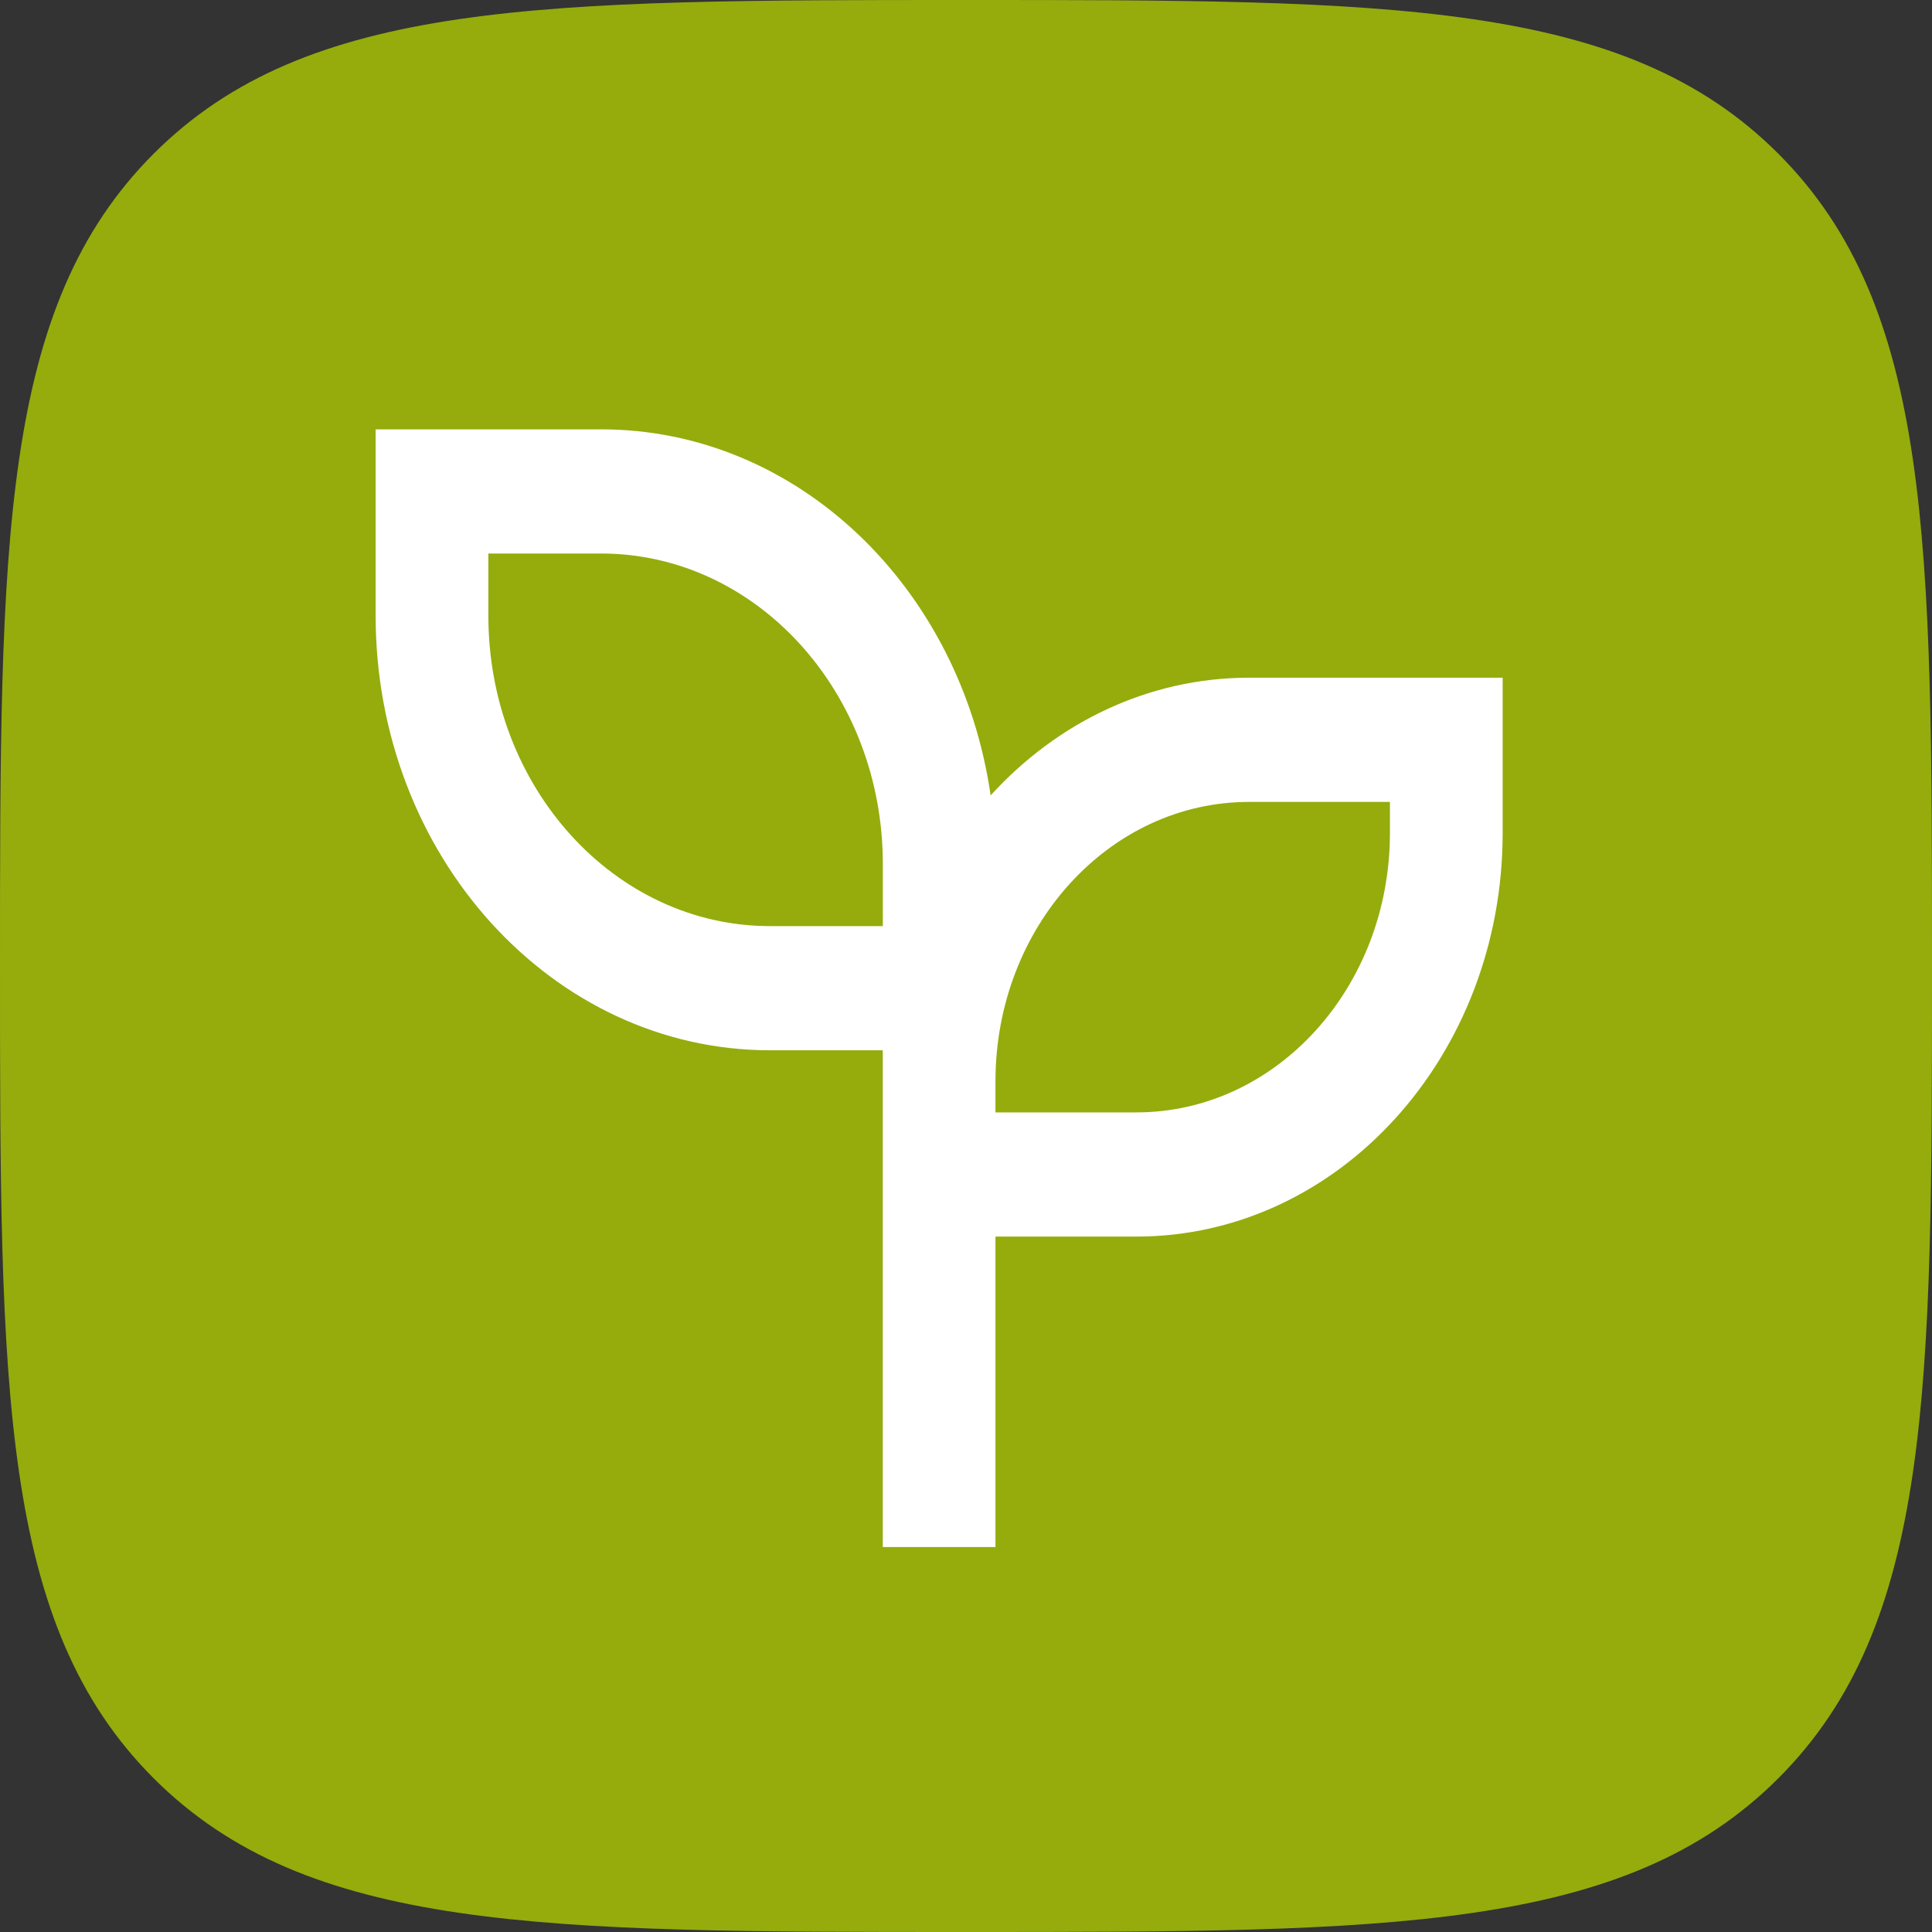
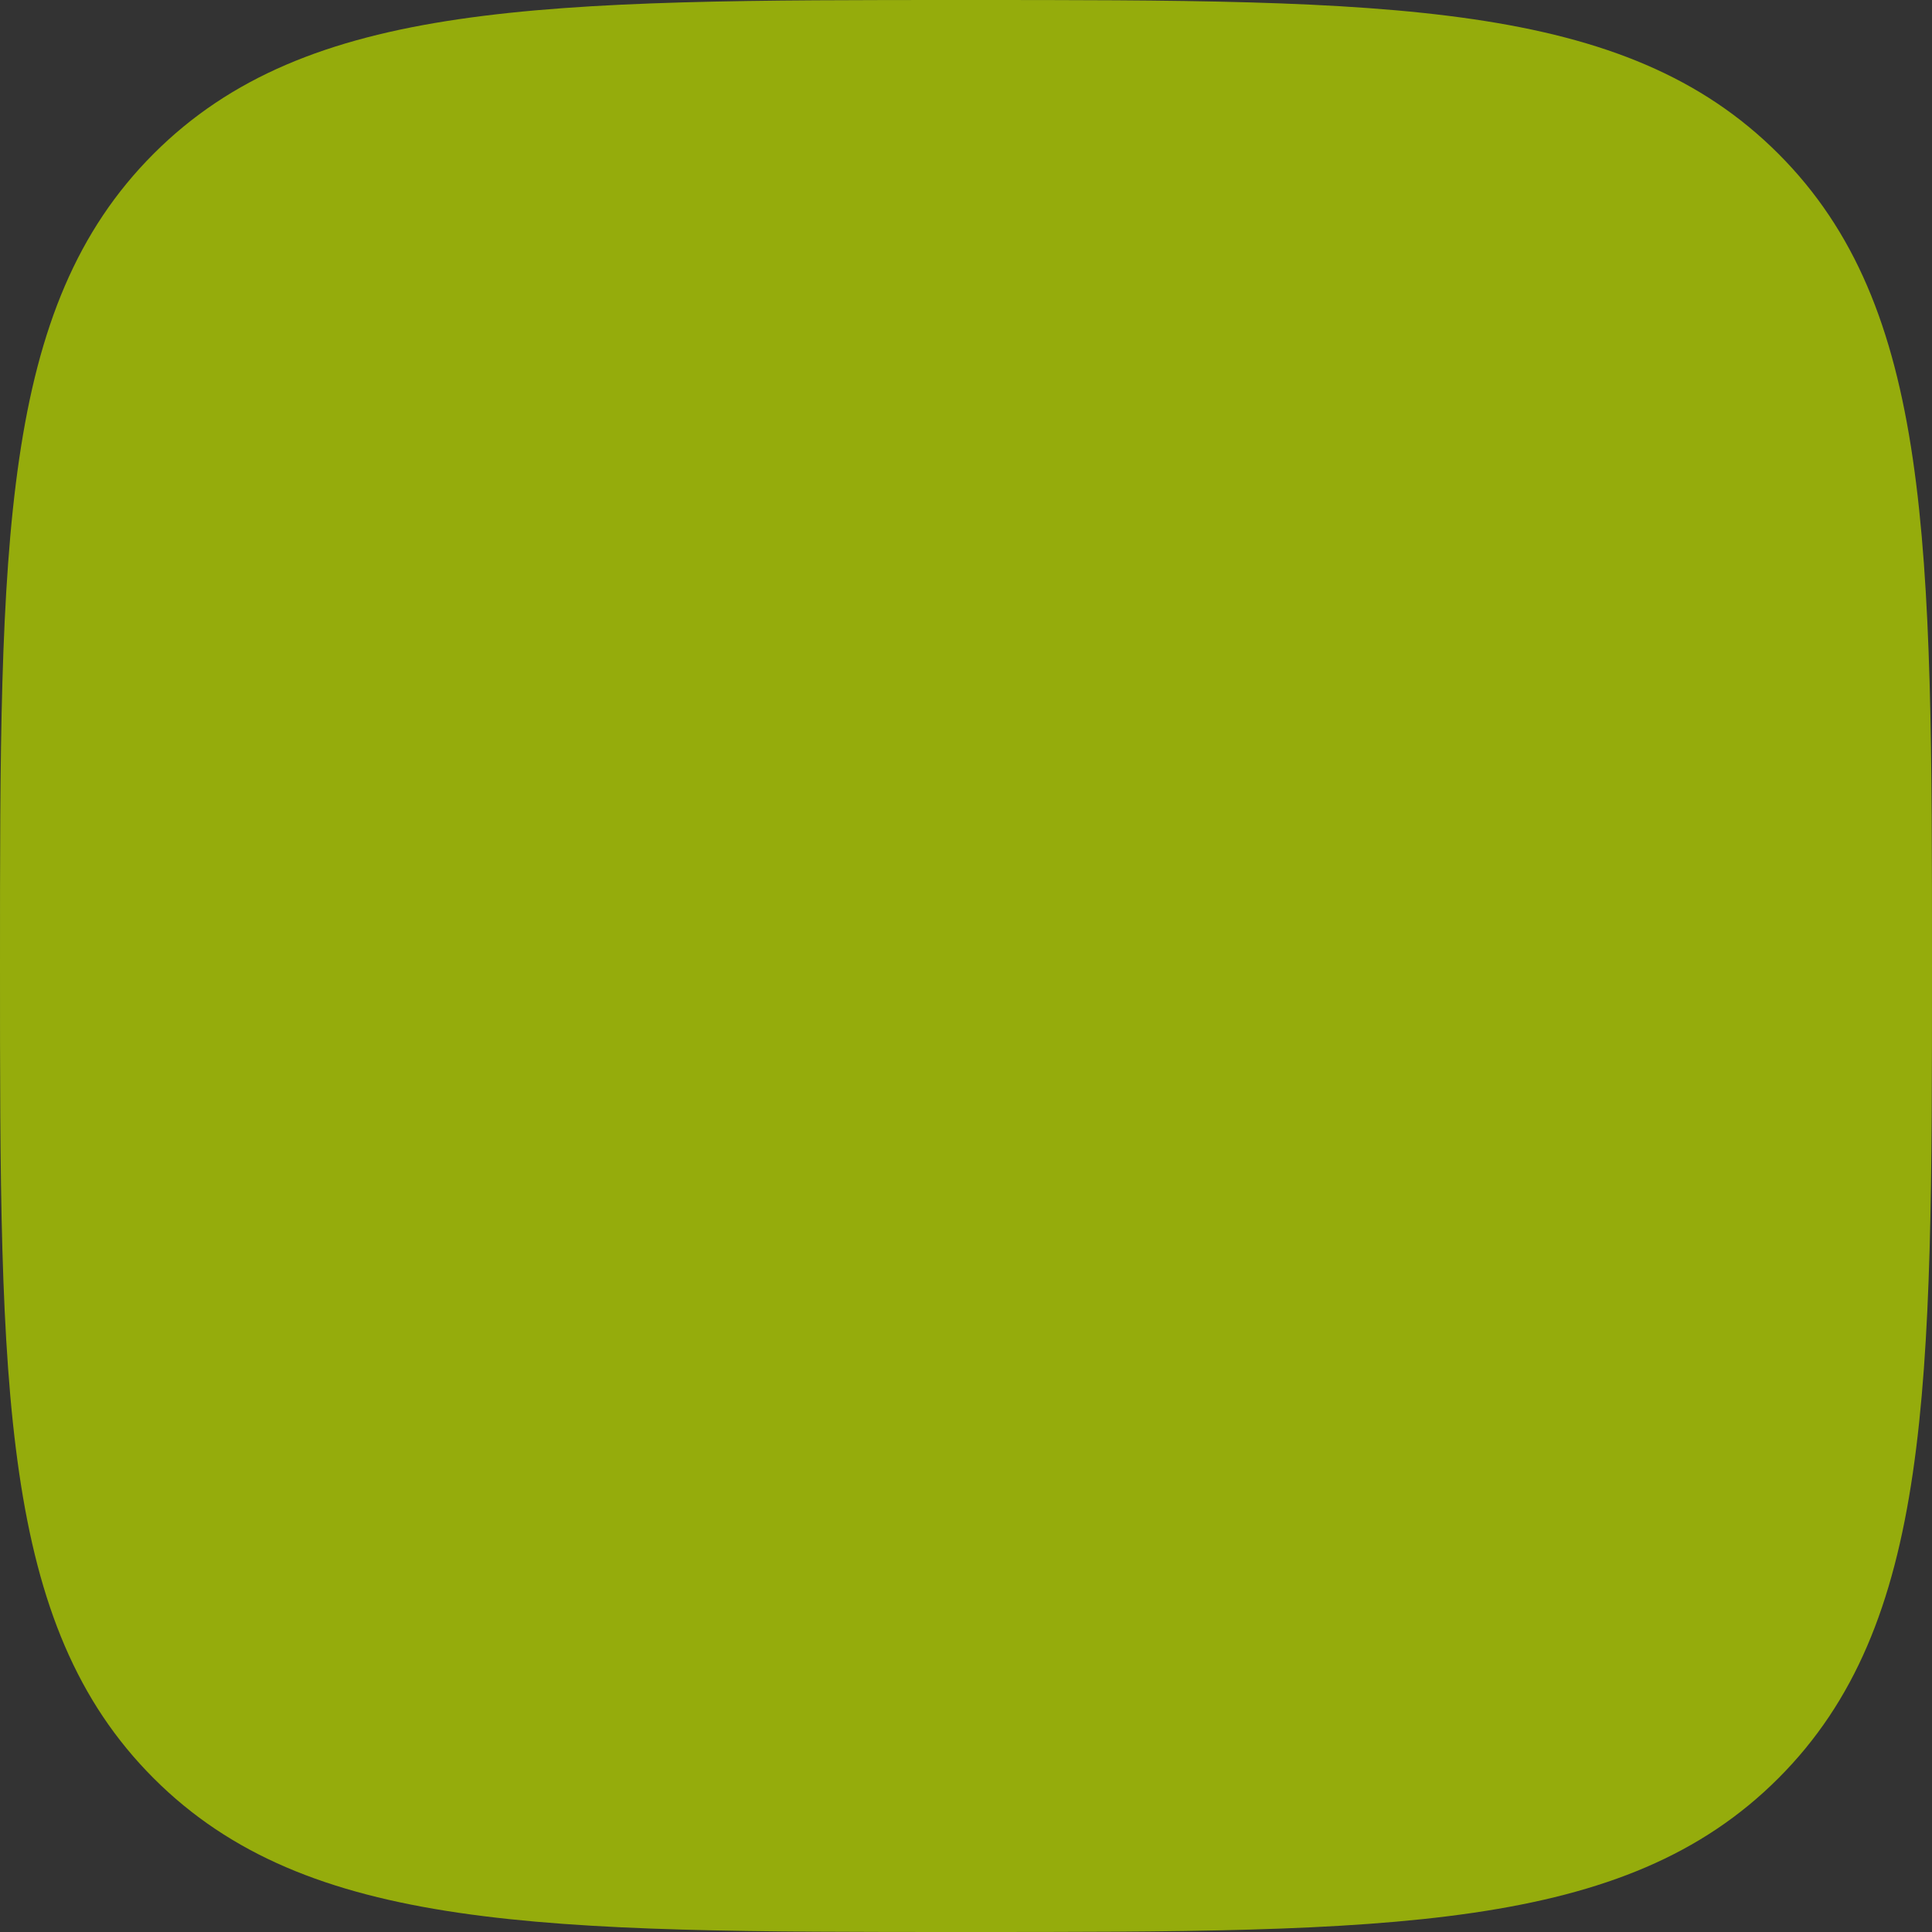
<svg xmlns="http://www.w3.org/2000/svg" width="40" height="40" fill="none">
  <rect width="100%" height="100%" fill="#333333" stroke="none" />
  <path fill="#95AC0C" d="M20 40c8.764 0 13.636 0 16.818-3.182C40 33.636 40 28.764 40 20c0-8.764 0-13.636-3.182-16.818C33.636 0 28.764 0 20 0 11.236 0 6.364 0 3.182 3.182 0 6.364 0 11.236 0 20c0 8.764 0 13.636 3.182 16.818C6.364 40 11.236 40 20 40Z" />
-   <path fill="#fff" d="M12.444 8.889c4.072 0 7.447 3.283 8.066 7.579 1.37-1.506 3.263-2.437 5.351-2.437h5.25v3.214c0 4.616-3.395 8.357-7.583 8.357H20.61v6.428h-2.333V21.745h-2.333c-4.51 0-8.167-4.029-8.167-9V8.89h4.667Zm16.334 7.714H25.86c-2.899 0-5.25 2.59-5.25 5.785v.643h2.917c2.899 0 5.25-2.59 5.25-5.786v-.642ZM12.444 11.46h-2.333v1.286c0 3.55 2.612 6.428 5.833 6.428h2.334v-1.286c0-3.55-2.612-6.428-5.833-6.428Z" />
</svg>